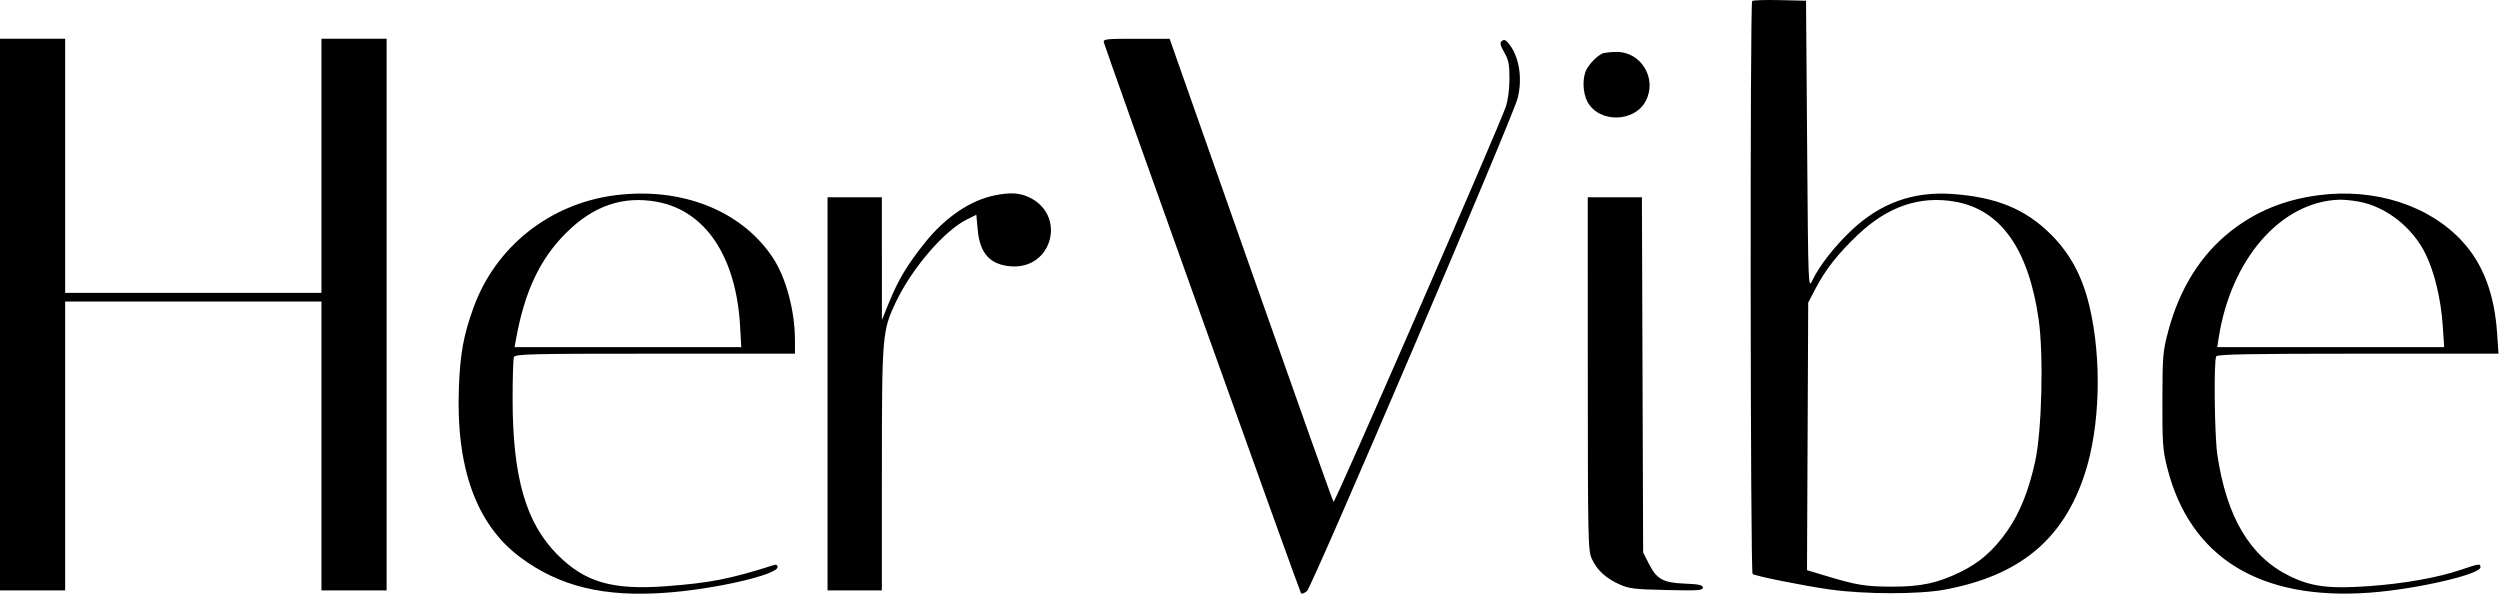
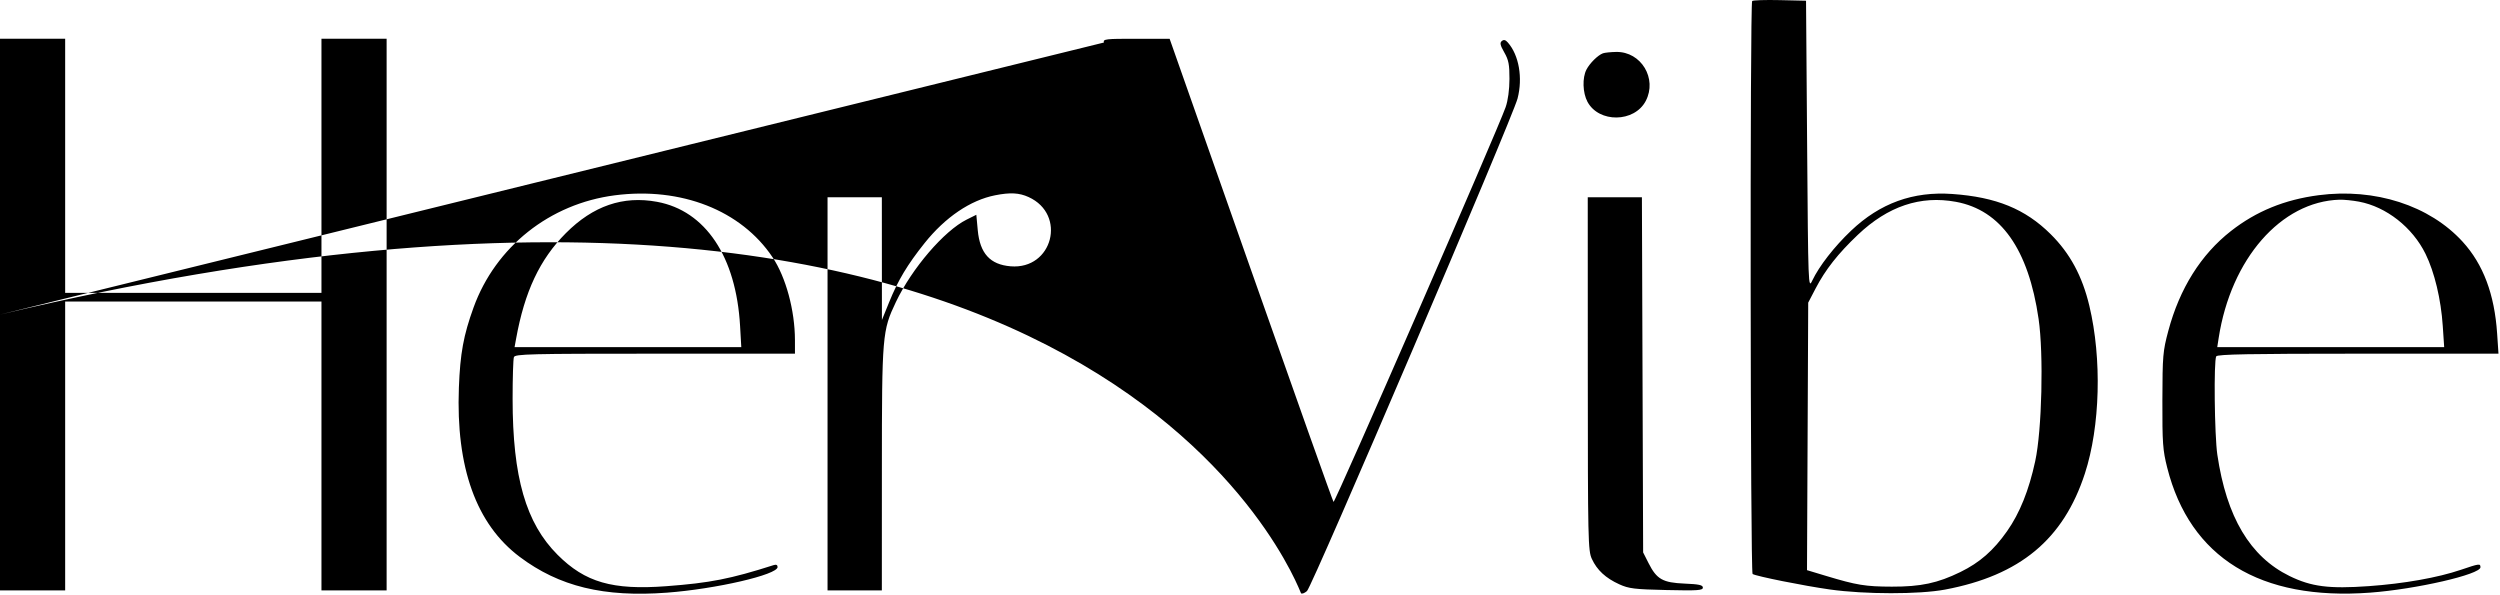
<svg xmlns="http://www.w3.org/2000/svg" fill="none" viewBox="0 0 1151 274" height="274" width="1151">
-   <path fill="black" d="M806.696 0.47C805.646 1.521 805.845 263.619 806.896 264.269C808.602 265.323 830.551 269.72 842.5 271.401C858.596 273.666 883.584 273.686 895.5 271.443C930.011 264.948 950.01 248.341 959.895 217.97C966.925 196.371 967.753 165.198 961.944 140.827C958.665 127.071 953.031 116.636 944.108 107.793C932.405 96.194 919.036 90.734 898.857 89.309C880.768 88.031 865.588 93.531 852.262 106.189C844.476 113.585 837.542 122.5 834.347 129.22C832.525 133.053 832.493 132.2 832 66.72L831.5 0.333L819.446 0.054C812.816 -0.1 807.079 0.088 806.696 0.47ZM0 144.833V271.833H15H30V205.333V138.833H89H148V205.333V271.833H163H178V144.833V17.833H163H148V76.333V134.833H89H30V76.333V17.833H15H0V144.833ZM508.23 19.583C509.289 23.583 598.359 272.399 598.99 273.123C599.37 273.557 600.604 273.107 601.734 272.123C604.148 270.021 696.361 54.33 698.686 45.348C701.147 35.846 699.342 25.42 694.228 19.587C693.123 18.326 692.345 18.131 691.435 18.887C690.44 19.712 690.682 20.823 692.575 24.134C694.567 27.617 694.972 29.696 694.955 36.333C694.943 41.292 694.275 46.234 693.198 49.333C689.584 59.74 614.564 231.792 613.951 231.08C613.598 230.669 596.477 182.529 575.904 124.101L538.5 17.869L523.133 17.851C508.984 17.834 507.803 17.972 508.23 19.583ZM738 24.539C735.668 25.392 731.954 29.056 730.405 32.033C728.441 35.808 728.655 42.718 730.863 46.849C736.121 56.682 752.476 56.461 757.7 46.486C763.092 36.191 755.577 23.715 744.102 23.912C741.571 23.955 738.825 24.238 738 24.539ZM283.061 89.92C253.101 93.797 228.141 113.62 218.028 141.568C213.389 154.391 211.866 162.705 211.267 178.493C209.873 215.256 219.25 241.327 239.284 256.387C257.435 270.031 278.06 275.045 307.06 272.863C329.659 271.163 358 264.601 358 261.07C358 260.124 357.376 259.799 356.25 260.158C336.239 266.542 326.968 268.365 306.821 269.881C281.964 271.751 269.407 268.129 256.701 255.423C242.107 240.828 236.018 219.717 236.006 183.665C236.003 173.947 236.273 165.285 236.607 164.415C237.152 162.995 243.811 162.833 301.607 162.833H366L365.992 156.583C365.976 142.981 361.831 127.642 355.687 118.452C341.235 96.833 313.585 85.97 283.061 89.92ZM458.176 89.903C446.803 92.141 435.196 100.006 425.68 111.923C417.75 121.853 413.479 128.976 409.35 139.158L406.034 147.333L406.017 119.083L406 90.833H393.5H381V181.333V271.833H393.5H406L406.017 216.083C406.037 154.172 406.196 152.27 412.468 139.063C419.823 123.575 434.676 106.264 445.033 101.109L449.5 98.886L450.16 106C451.149 116.671 455.842 121.824 465.284 122.607C484.65 124.213 491.242 98.753 473.541 90.713C469.227 88.753 465.121 88.536 458.176 89.903ZM1067.47 89.875C1051.84 91.92 1038.77 97.26 1027.14 106.362C1013.32 117.172 1003.5 132.816 998.289 152.333C995.787 161.693 995.613 163.741 995.563 184.333C995.515 204.034 995.747 207.274 997.787 215.333C1008.27 256.777 1040.56 276.642 1091.27 272.848C1112.43 271.265 1142 264.461 1142 261.175C1142 259.376 1141.51 259.44 1133.02 262.328C1122.37 265.949 1106.83 268.706 1090.57 269.861C1072.29 271.159 1064.14 270.118 1054.1 265.202C1035.93 256.3 1025.1 238.106 1020.86 209.333C1019.55 200.459 1019.17 165.98 1020.36 164.056C1020.95 163.112 1035.87 162.833 1085.71 162.833H1150.3L1149.68 153.583C1148.48 135.486 1143.3 121.714 1133.81 111.302C1118.57 94.592 1093.45 86.478 1067.47 89.875ZM731.022 172.083C731.043 249.035 731.142 253.545 732.896 257.333C735.281 262.485 739.247 266.156 745.5 268.999C749.918 271.008 752.449 271.317 767.25 271.654C781.633 271.981 784 271.823 784 270.536C784 269.352 782.236 268.964 775.573 268.686C765.523 268.265 762.742 266.687 759 259.281L756.5 254.333L756.217 172.583L755.933 90.833H743.467H731L731.022 172.083ZM302.526 92.922C324.807 97.041 338.911 118.142 340.734 150.083L341.291 159.833H289.1H236.909L237.587 156.083C241.531 134.241 248.5 119.424 260.5 107.367C273.041 94.765 286.84 90.023 302.526 92.922ZM900.535 92.924C921.213 96.747 933.908 114.741 938.569 146.833C940.928 163.076 940.105 197.979 937.025 212.265C934.123 225.728 929.908 236.226 924.061 244.552C917.813 253.448 911.449 259.018 902.57 263.357C892.093 268.478 884.359 270.128 871 270.093C858.843 270.061 854.83 269.406 840.721 265.149L831.942 262.5L832.221 200.916L832.5 139.333L835.888 132.833C840.427 124.122 846.185 116.806 855.342 108.11C869.223 94.93 884.185 89.902 900.535 92.924ZM1086.11 92.847C1098.67 95.211 1110.72 104.677 1116.72 116.901C1120.85 125.317 1123.83 137.752 1124.65 150.083L1125.3 159.833H1073.06H1020.82L1021.48 155.583C1027.12 119.165 1050.21 92.758 1077.11 91.943C1079.1 91.882 1083.15 92.289 1086.11 92.847Z" clip-rule="evenodd" fill-rule="evenodd" />
+   <path fill="black" d="M806.696 0.47C805.646 1.521 805.845 263.619 806.896 264.269C808.602 265.323 830.551 269.72 842.5 271.401C858.596 273.666 883.584 273.686 895.5 271.443C930.011 264.948 950.01 248.341 959.895 217.97C966.925 196.371 967.753 165.198 961.944 140.827C958.665 127.071 953.031 116.636 944.108 107.793C932.405 96.194 919.036 90.734 898.857 89.309C880.768 88.031 865.588 93.531 852.262 106.189C844.476 113.585 837.542 122.5 834.347 129.22C832.525 133.053 832.493 132.2 832 66.72L831.5 0.333L819.446 0.054C812.816 -0.1 807.079 0.088 806.696 0.47ZM0 144.833V271.833H15H30V205.333V138.833H89H148V205.333V271.833H163H178V144.833V17.833H163H148V76.333V134.833H89H30V76.333V17.833H15H0V144.833ZC509.289 23.583 598.359 272.399 598.99 273.123C599.37 273.557 600.604 273.107 601.734 272.123C604.148 270.021 696.361 54.33 698.686 45.348C701.147 35.846 699.342 25.42 694.228 19.587C693.123 18.326 692.345 18.131 691.435 18.887C690.44 19.712 690.682 20.823 692.575 24.134C694.567 27.617 694.972 29.696 694.955 36.333C694.943 41.292 694.275 46.234 693.198 49.333C689.584 59.74 614.564 231.792 613.951 231.08C613.598 230.669 596.477 182.529 575.904 124.101L538.5 17.869L523.133 17.851C508.984 17.834 507.803 17.972 508.23 19.583ZM738 24.539C735.668 25.392 731.954 29.056 730.405 32.033C728.441 35.808 728.655 42.718 730.863 46.849C736.121 56.682 752.476 56.461 757.7 46.486C763.092 36.191 755.577 23.715 744.102 23.912C741.571 23.955 738.825 24.238 738 24.539ZM283.061 89.92C253.101 93.797 228.141 113.62 218.028 141.568C213.389 154.391 211.866 162.705 211.267 178.493C209.873 215.256 219.25 241.327 239.284 256.387C257.435 270.031 278.06 275.045 307.06 272.863C329.659 271.163 358 264.601 358 261.07C358 260.124 357.376 259.799 356.25 260.158C336.239 266.542 326.968 268.365 306.821 269.881C281.964 271.751 269.407 268.129 256.701 255.423C242.107 240.828 236.018 219.717 236.006 183.665C236.003 173.947 236.273 165.285 236.607 164.415C237.152 162.995 243.811 162.833 301.607 162.833H366L365.992 156.583C365.976 142.981 361.831 127.642 355.687 118.452C341.235 96.833 313.585 85.97 283.061 89.92ZM458.176 89.903C446.803 92.141 435.196 100.006 425.68 111.923C417.75 121.853 413.479 128.976 409.35 139.158L406.034 147.333L406.017 119.083L406 90.833H393.5H381V181.333V271.833H393.5H406L406.017 216.083C406.037 154.172 406.196 152.27 412.468 139.063C419.823 123.575 434.676 106.264 445.033 101.109L449.5 98.886L450.16 106C451.149 116.671 455.842 121.824 465.284 122.607C484.65 124.213 491.242 98.753 473.541 90.713C469.227 88.753 465.121 88.536 458.176 89.903ZM1067.47 89.875C1051.84 91.92 1038.77 97.26 1027.14 106.362C1013.32 117.172 1003.5 132.816 998.289 152.333C995.787 161.693 995.613 163.741 995.563 184.333C995.515 204.034 995.747 207.274 997.787 215.333C1008.27 256.777 1040.56 276.642 1091.27 272.848C1112.43 271.265 1142 264.461 1142 261.175C1142 259.376 1141.51 259.44 1133.02 262.328C1122.37 265.949 1106.83 268.706 1090.57 269.861C1072.29 271.159 1064.14 270.118 1054.1 265.202C1035.93 256.3 1025.1 238.106 1020.86 209.333C1019.55 200.459 1019.17 165.98 1020.36 164.056C1020.95 163.112 1035.87 162.833 1085.71 162.833H1150.3L1149.68 153.583C1148.48 135.486 1143.3 121.714 1133.81 111.302C1118.57 94.592 1093.45 86.478 1067.47 89.875ZM731.022 172.083C731.043 249.035 731.142 253.545 732.896 257.333C735.281 262.485 739.247 266.156 745.5 268.999C749.918 271.008 752.449 271.317 767.25 271.654C781.633 271.981 784 271.823 784 270.536C784 269.352 782.236 268.964 775.573 268.686C765.523 268.265 762.742 266.687 759 259.281L756.5 254.333L756.217 172.583L755.933 90.833H743.467H731L731.022 172.083ZM302.526 92.922C324.807 97.041 338.911 118.142 340.734 150.083L341.291 159.833H289.1H236.909L237.587 156.083C241.531 134.241 248.5 119.424 260.5 107.367C273.041 94.765 286.84 90.023 302.526 92.922ZM900.535 92.924C921.213 96.747 933.908 114.741 938.569 146.833C940.928 163.076 940.105 197.979 937.025 212.265C934.123 225.728 929.908 236.226 924.061 244.552C917.813 253.448 911.449 259.018 902.57 263.357C892.093 268.478 884.359 270.128 871 270.093C858.843 270.061 854.83 269.406 840.721 265.149L831.942 262.5L832.221 200.916L832.5 139.333L835.888 132.833C840.427 124.122 846.185 116.806 855.342 108.11C869.223 94.93 884.185 89.902 900.535 92.924ZM1086.11 92.847C1098.67 95.211 1110.72 104.677 1116.72 116.901C1120.85 125.317 1123.83 137.752 1124.65 150.083L1125.3 159.833H1073.06H1020.82L1021.48 155.583C1027.12 119.165 1050.21 92.758 1077.11 91.943C1079.1 91.882 1083.15 92.289 1086.11 92.847Z" clip-rule="evenodd" fill-rule="evenodd" />
</svg>